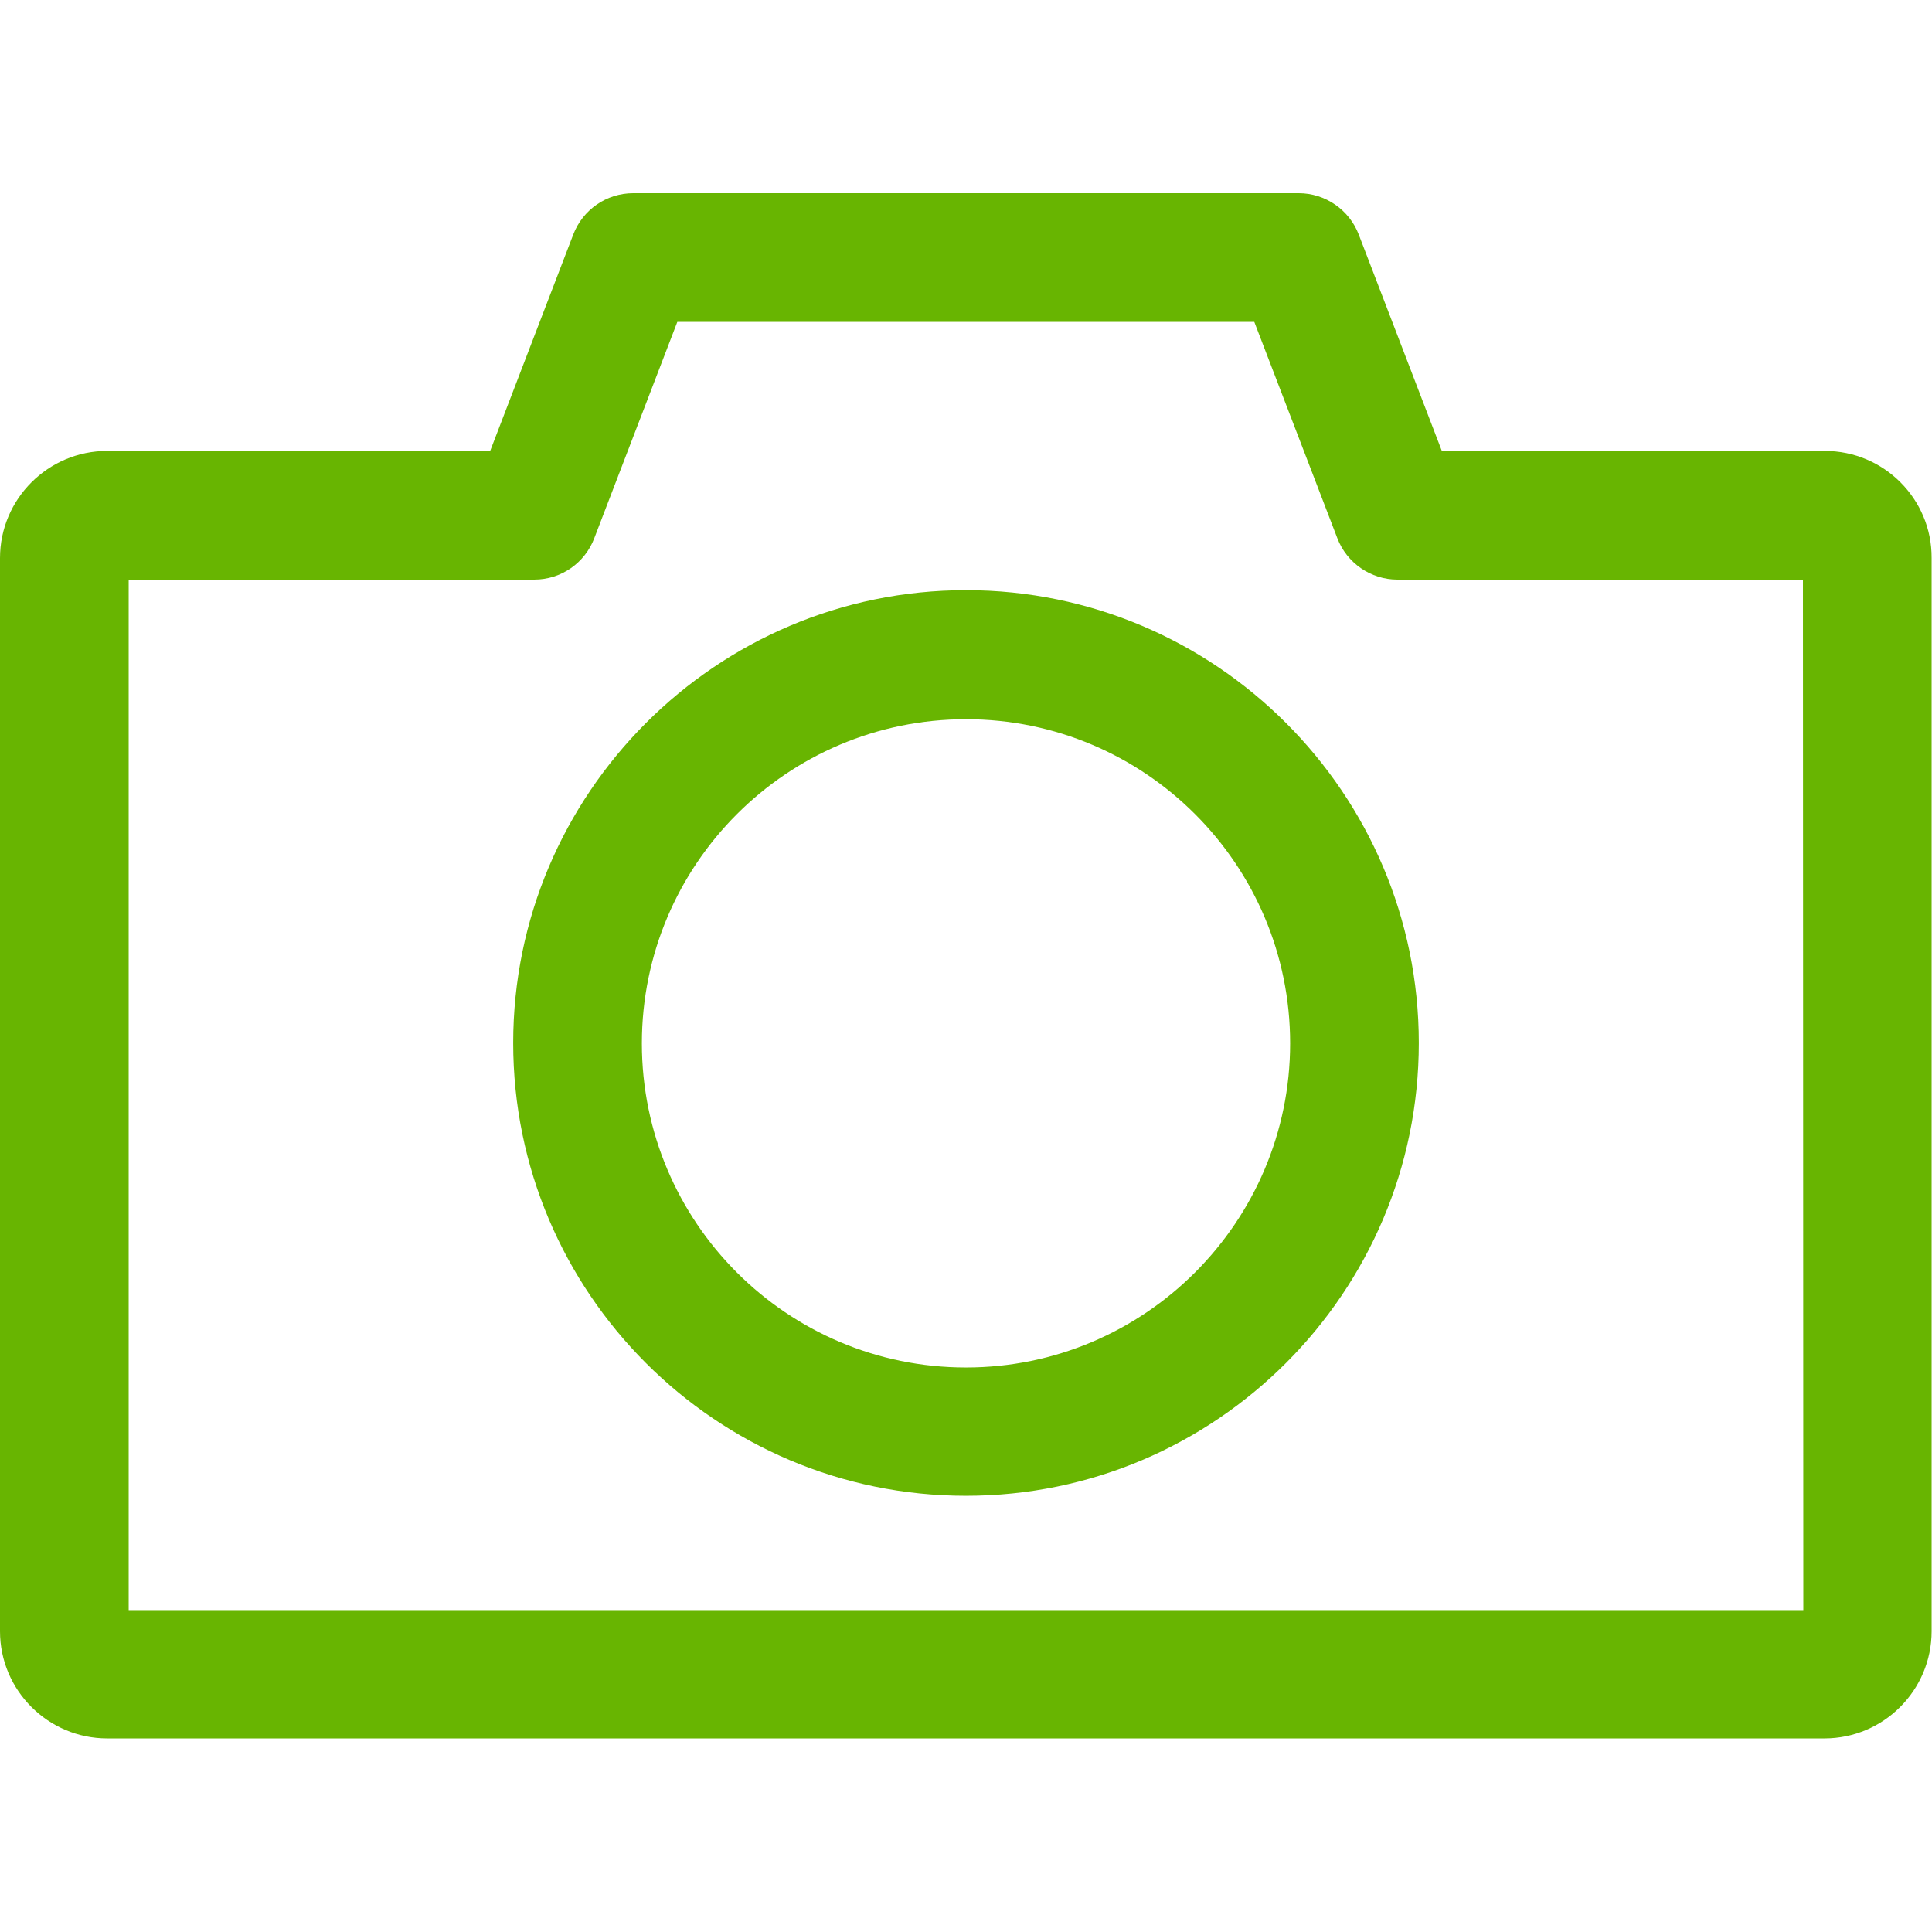
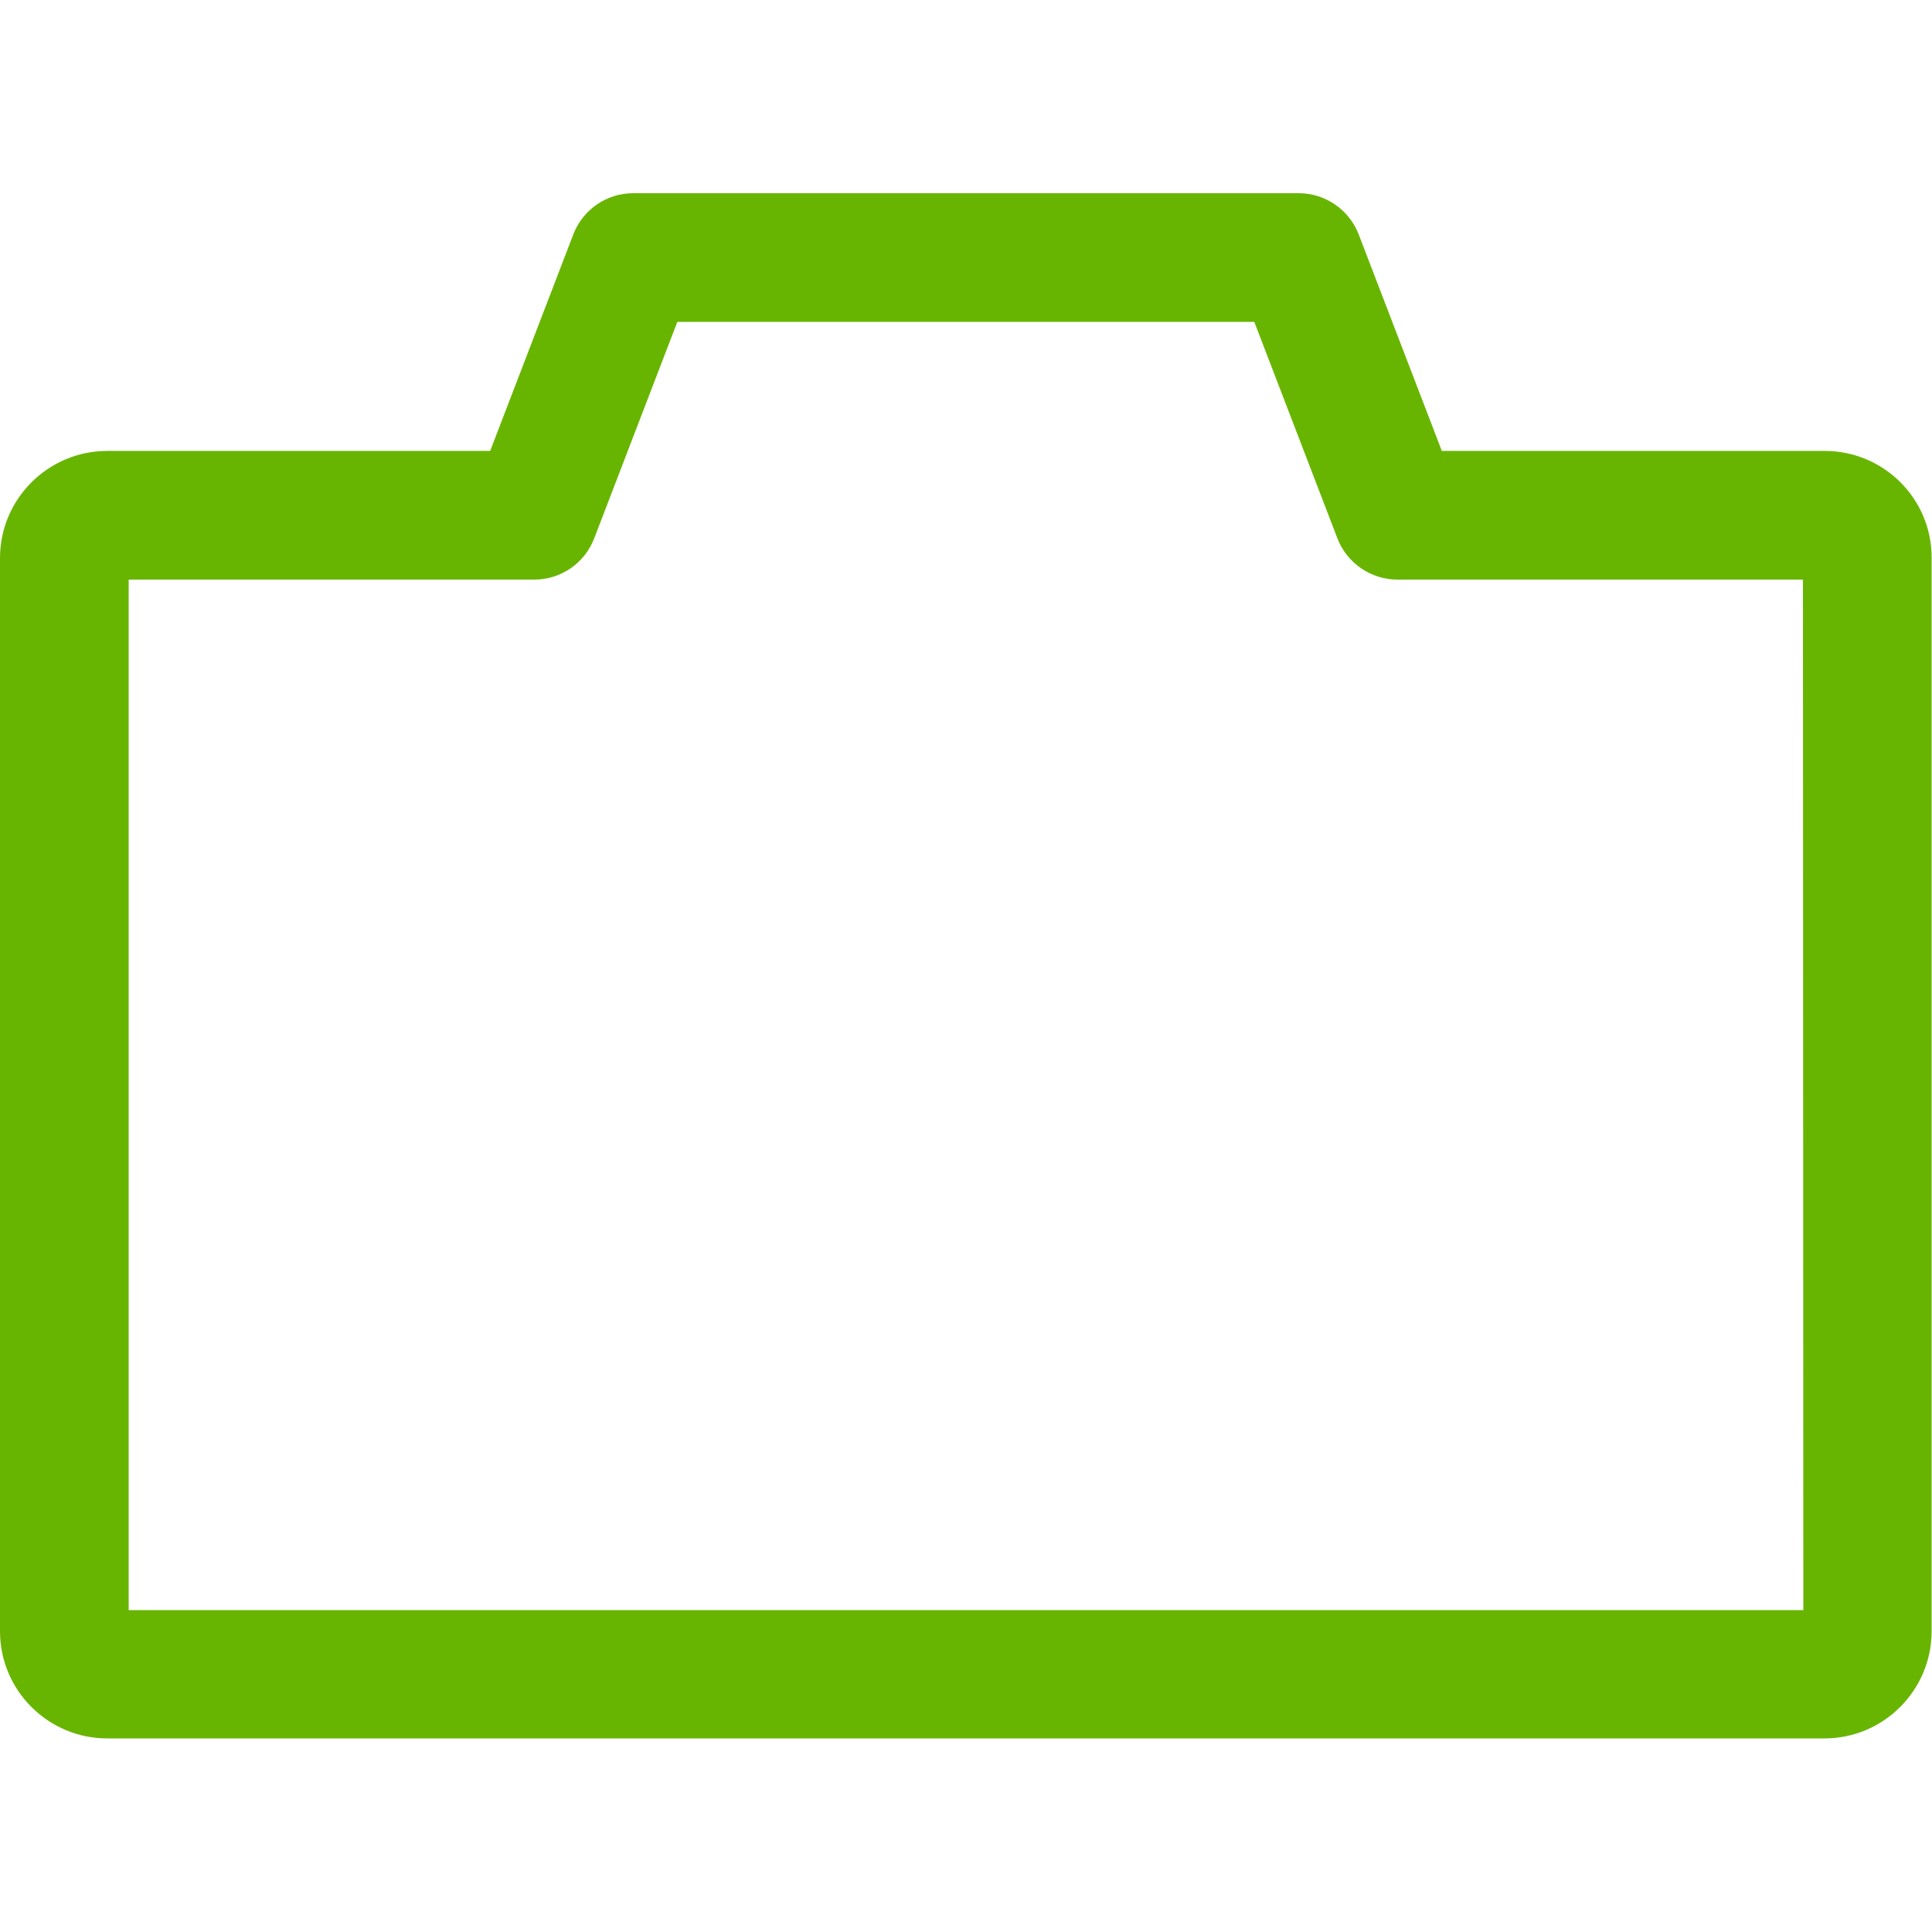
<svg xmlns="http://www.w3.org/2000/svg" version="1.1" id="Capa_1" x="0px" y="0px" viewBox="0 0 512 512" style="enable-background:new 0 0 512 512;" xml:space="preserve" fill="#68b501">
  <g>
    <g>
      <path d="M483.6,119.5H382.1l-22-57.3c-2.5-6.6-8.9-11-15.9-11H167.8c-7.1,0-13.4,4.4-15.9,11l-22,57.3H28.4    C12.8,119.5,0,132.2,0,147.9v284.4c0,15.7,12.8,28.4,28.4,28.4h455.1c15.7,0,28.4-12.8,28.4-28.4V147.9    C512,132.2,499.2,119.5,483.6,119.5z M477.9,426.7H34.1V153.6h107.5c7.1,0,13.4-4.4,15.9-11l22-57.3h152.9l22,57.3    c2.5,6.6,8.9,11,15.9,11h107.5L477.9,426.7L477.9,426.7z" />
    </g>
  </g>
  <g>
    <g>
-       <path d="M256,156.4c-66.2,0-120,53.9-120,120c0,66.2,53.8,120,120,120s120-53.9,120-120S322.2,156.4,256,156.4z M256,362.4    c-47.4,0-85.9-38.5-85.9-85.9s38.5-85.9,85.9-85.9c47.4,0,85.9,38.5,85.9,85.9C341.9,323.8,303.4,362.4,256,362.4z" />
-     </g>
+       </g>
  </g>
</svg>